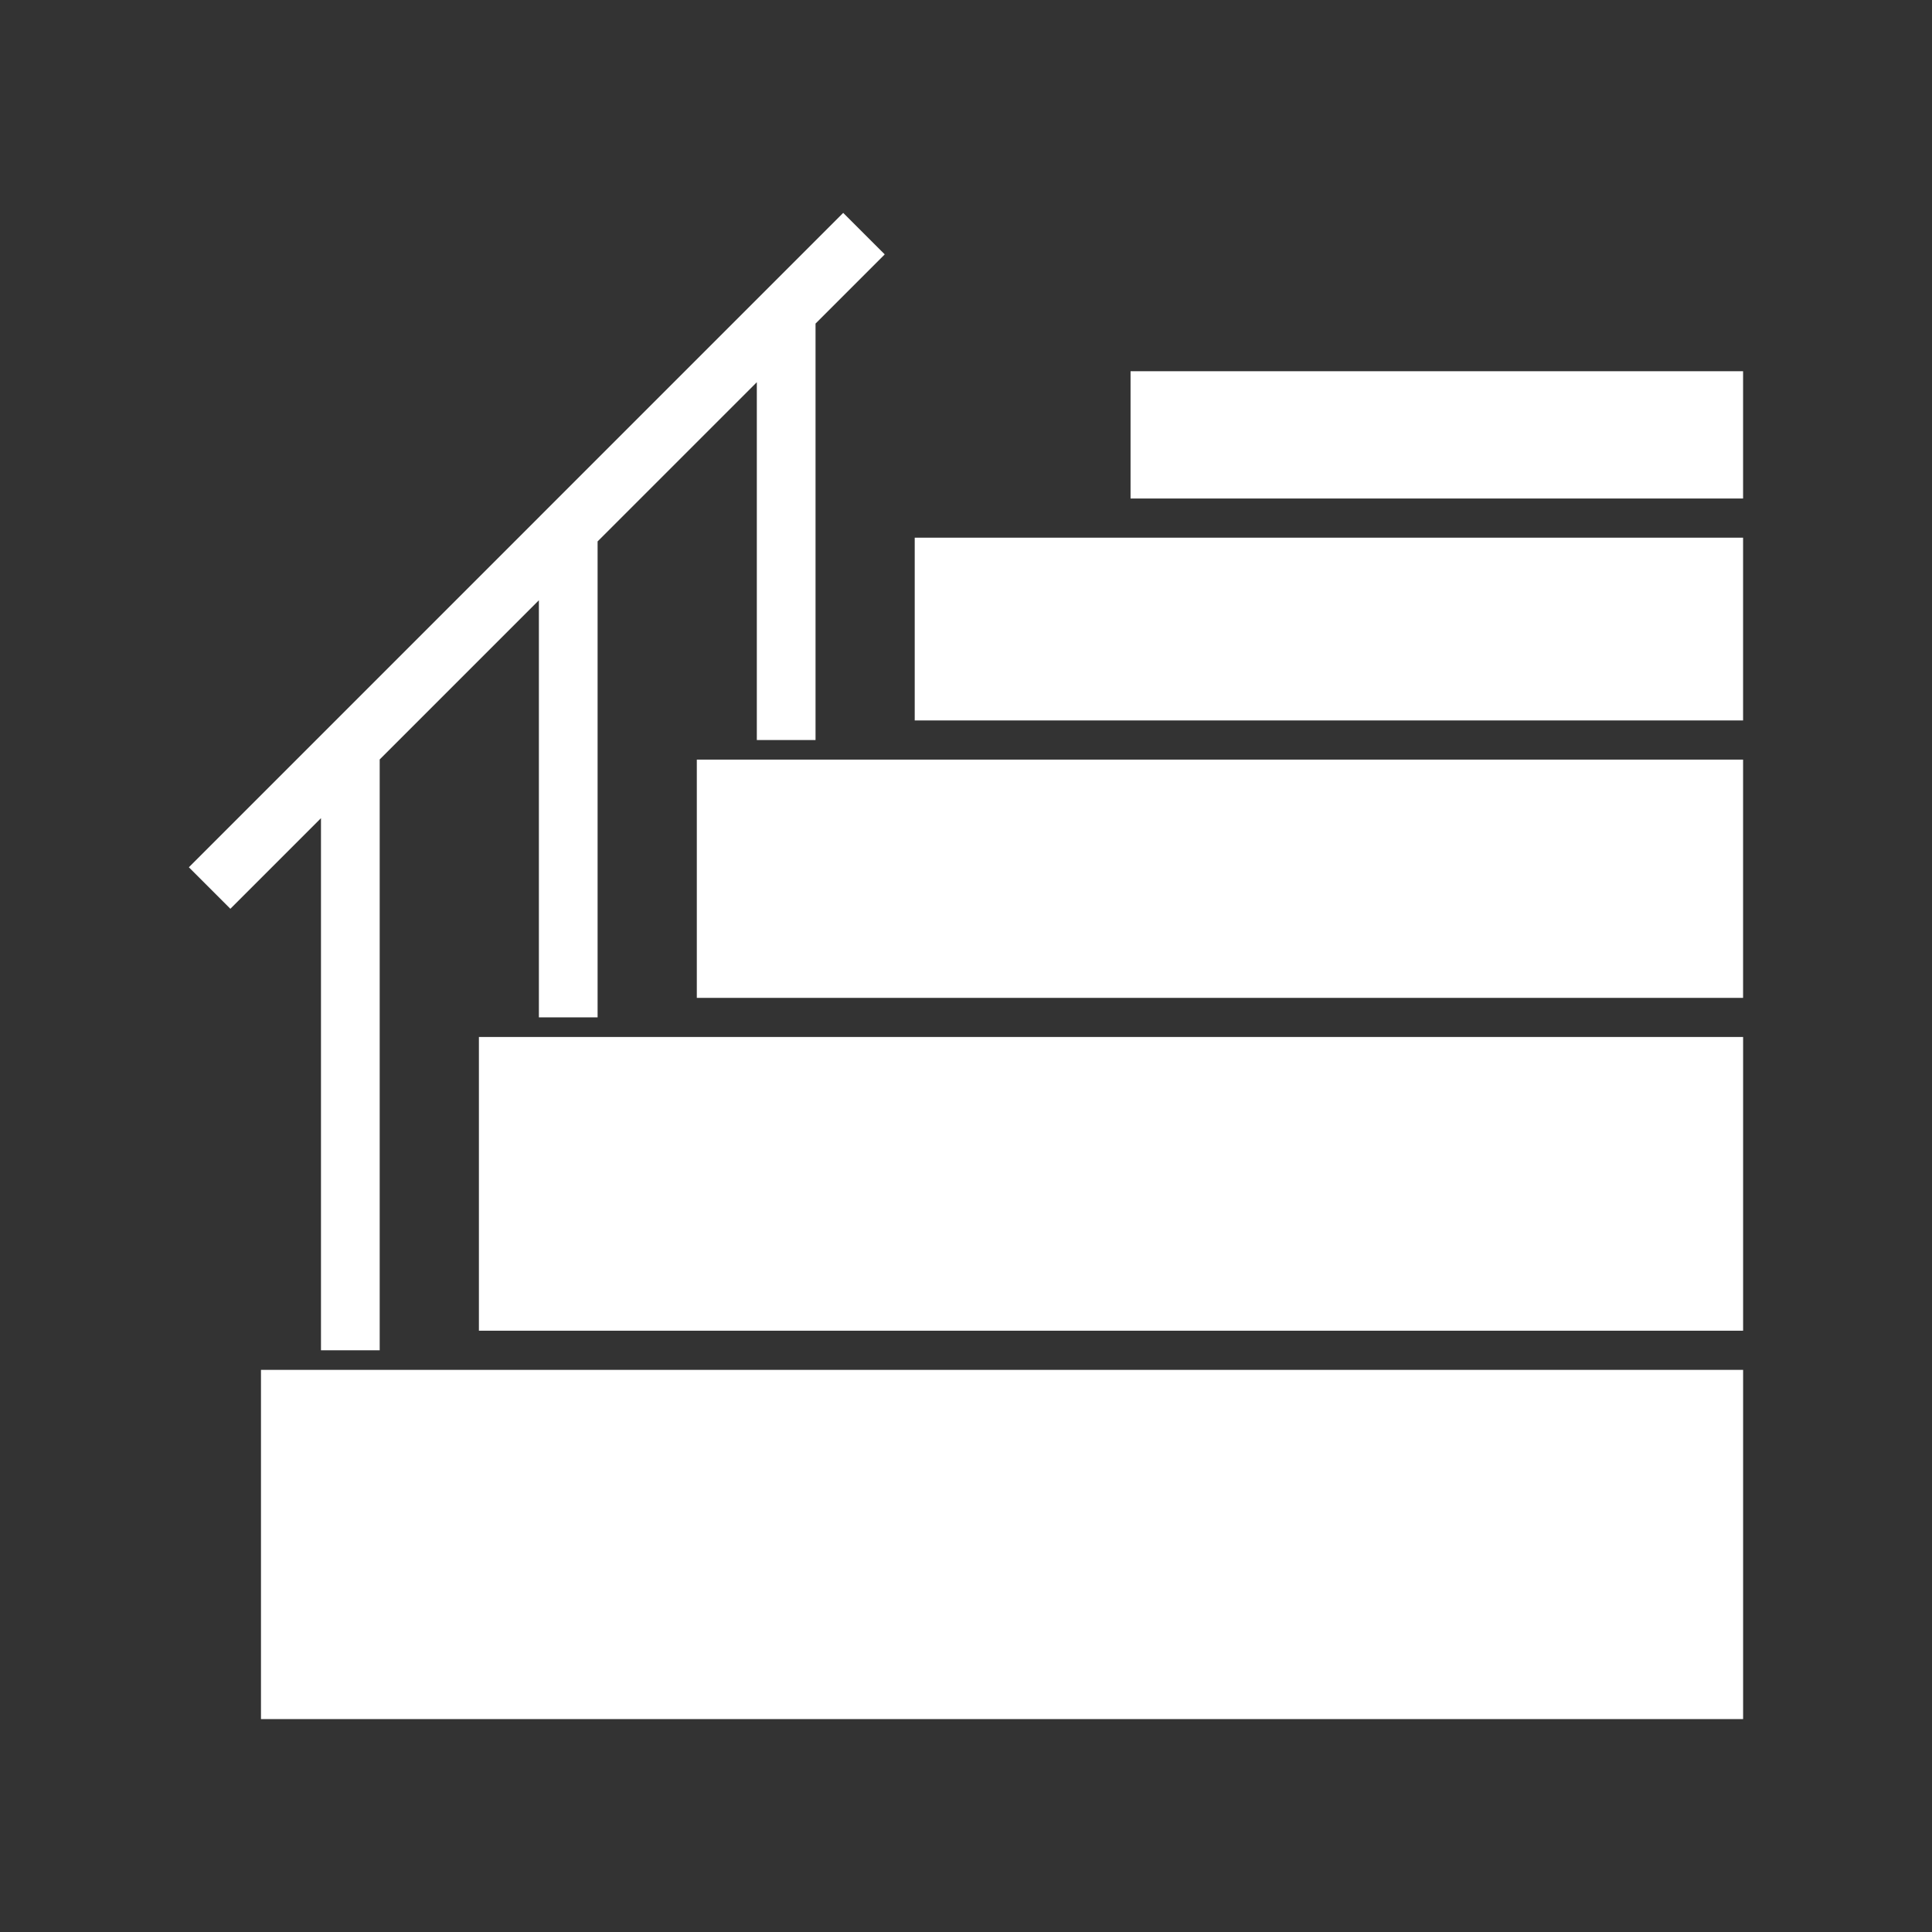
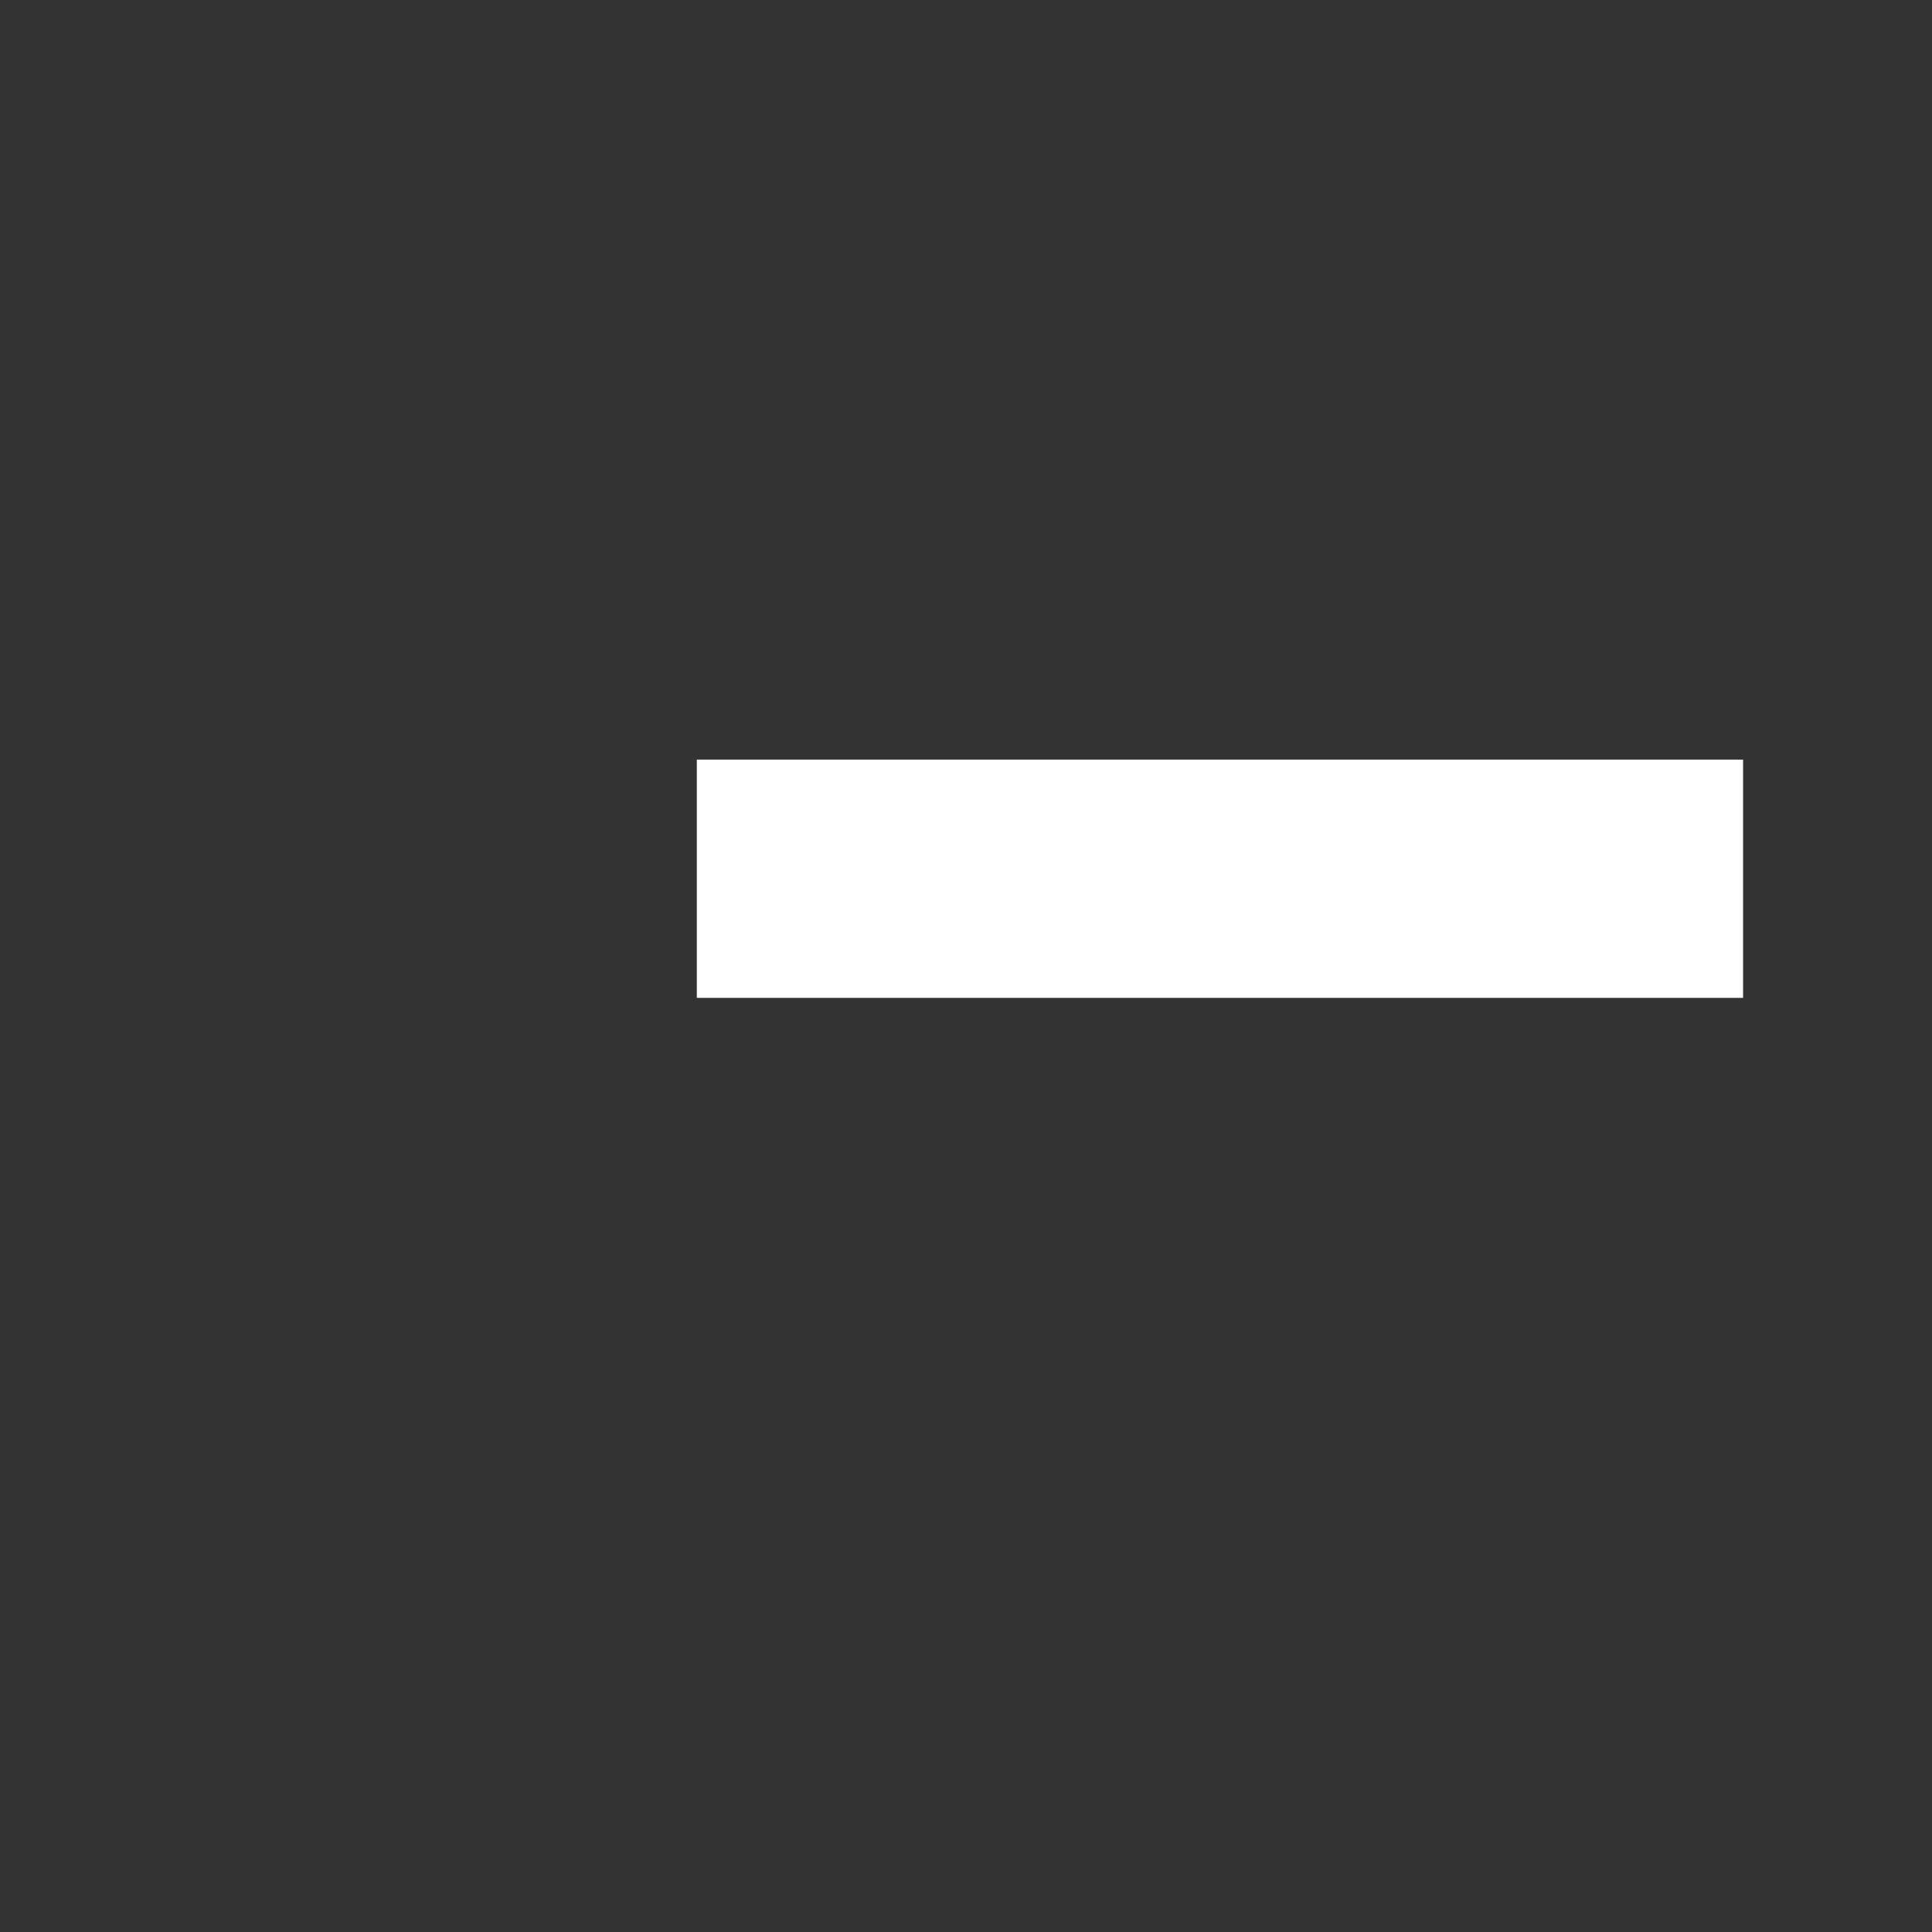
<svg xmlns="http://www.w3.org/2000/svg" id="Ebene_1" viewBox="0 0 595.28 595.28">
  <rect x="0" y="0" width="595.28" height="595.28" fill="#333333" stroke="none" />
  <defs>
    <style>.cls-1{fill:#fff;}</style>
  </defs>
  <g id="Gruppe_73">
-     <path id="Pfad_36" class="cls-1" d="m259.8,65.6L58.19,267.22l12.79,12.79,27.92-27.92v163.96h18.09v-182.05l49.05-49.05v128.51h18.09v-146.64l49.06-49.05v110.24h18.09V99.7l21.32-21.32-12.8-12.79Z" />
-     <rect id="Rechteck_51" class="cls-1" x="80.41" y="422.08" width="456.67" height="107.6" />
-     <rect id="Rechteck_52" class="cls-1" x="147.56" y="319.51" width="389.52" height="90.5" />
    <rect id="Rechteck_53" class="cls-1" x="214.7" y="234.05" width="322.37" height="73.41" />
-     <rect id="Rechteck_54" class="cls-1" x="281.84" y="165.67" width="255.23" height="56.31" />
-     <rect id="Rechteck_55" class="cls-1" x="348.34" y="114.38" width="188.73" height="39.22" />
  </g>
</svg>